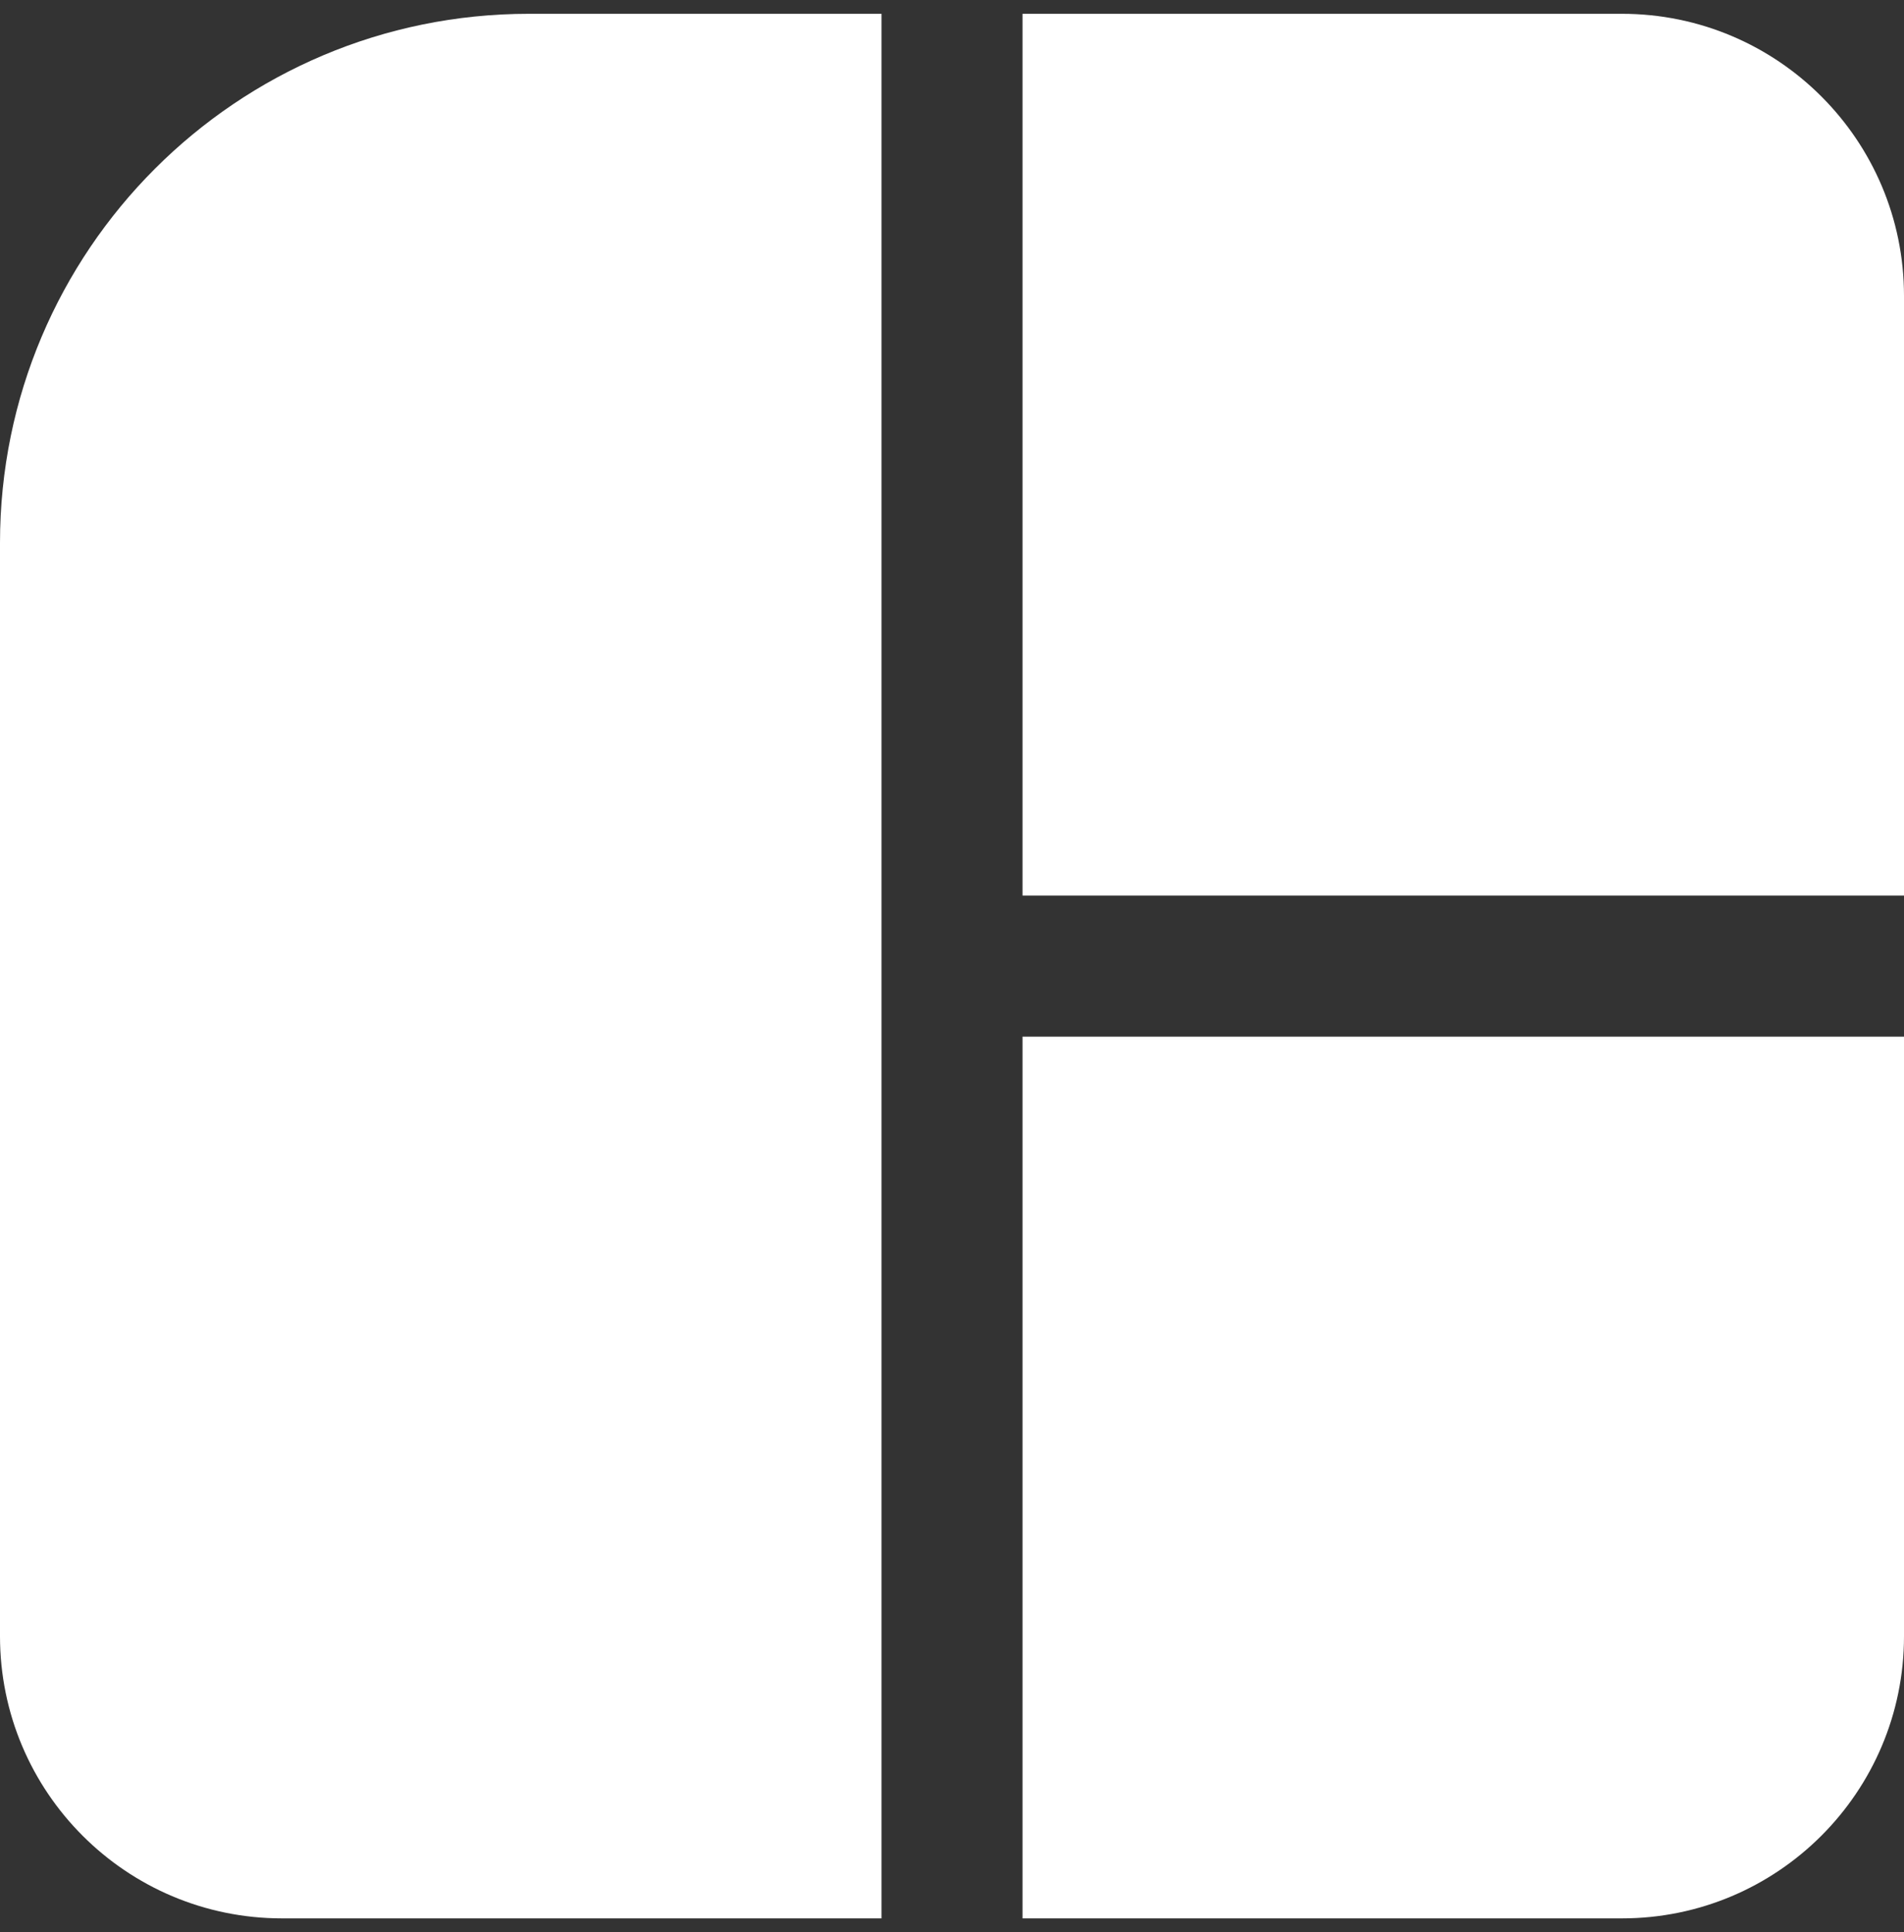
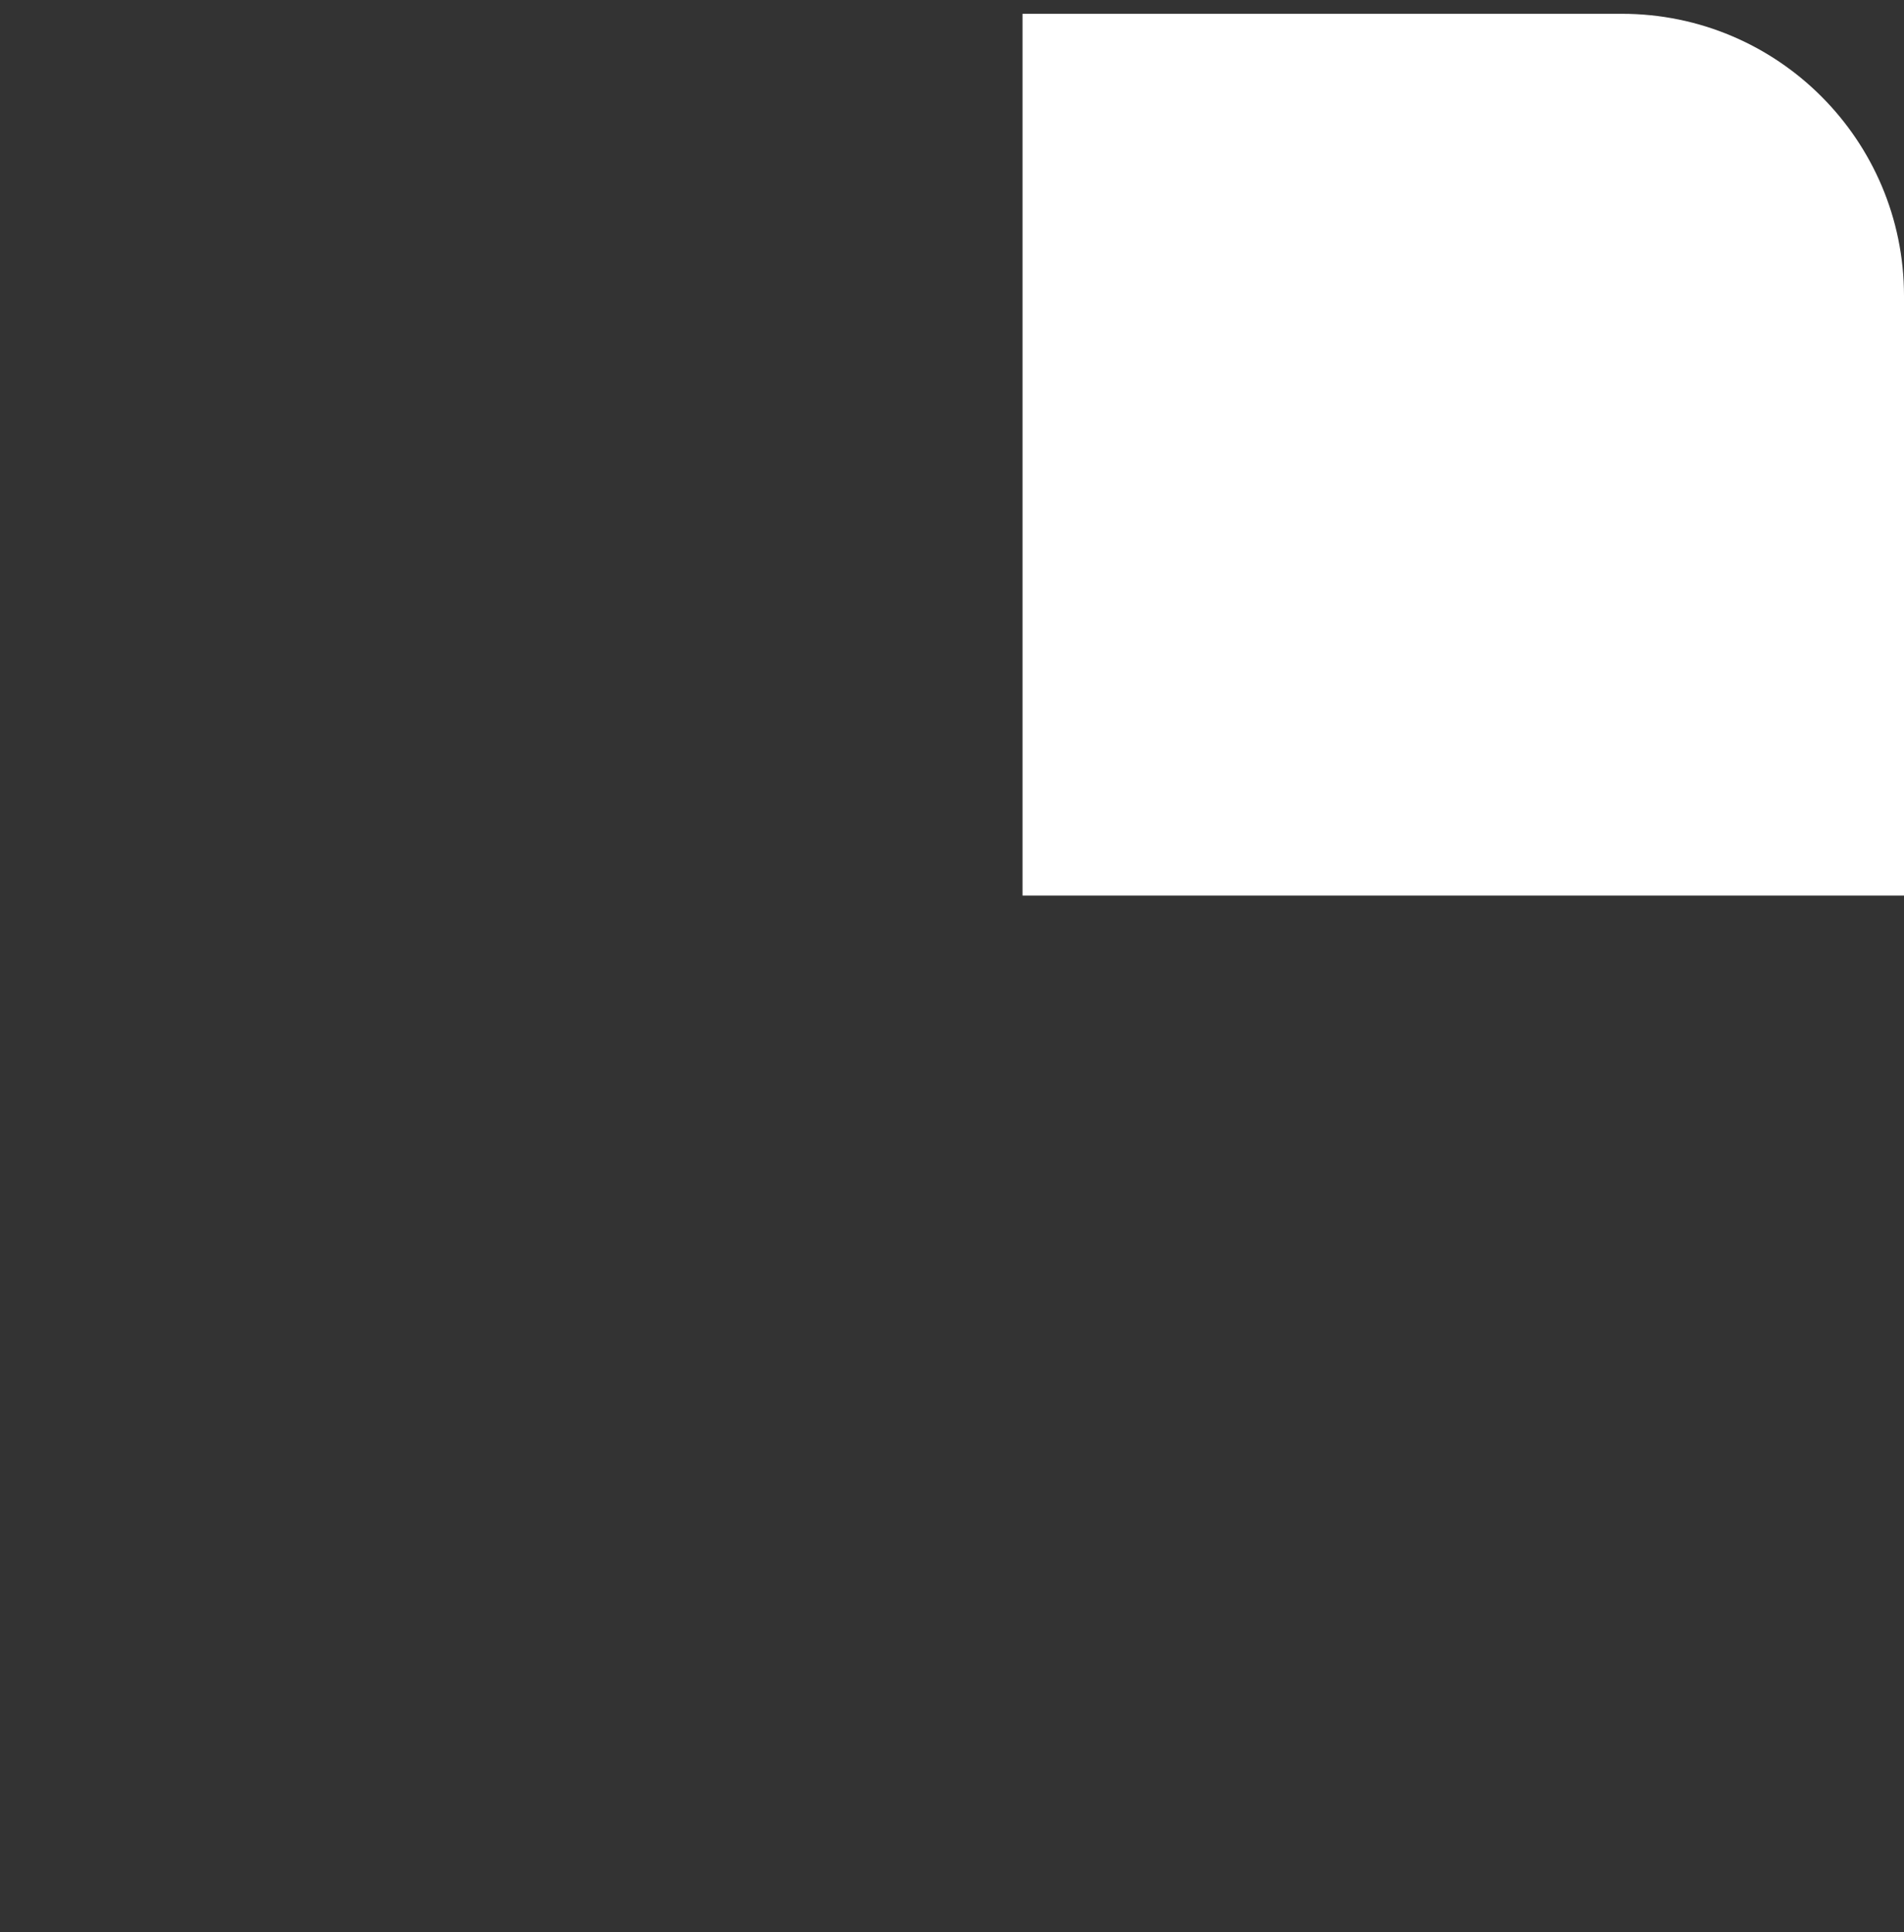
<svg xmlns="http://www.w3.org/2000/svg" width="69" height="70" viewBox="0 0 69 70" fill="none">
  <rect x="0" y="0" width="69" height="70" fill="#333333" stroke="none" />
  <path d="M37.056 0.5H58.778C64.423 0.5 69 5.077 69 10.722V32.444H37.056V0.5Z" fill="white" />
-   <path d="M31.945 0.5H19.167C8.581 0.5 1.33514e-05 9.081 1.33514e-05 19.667V59.278C1.33514e-05 64.923 4.577 69.5 10.222 69.5H31.945V0.5Z" fill="white" />
-   <path d="M37.056 37.556H69V59.278C69 64.923 64.423 69.5 58.778 69.5H37.056V37.556Z" fill="white" />
</svg>